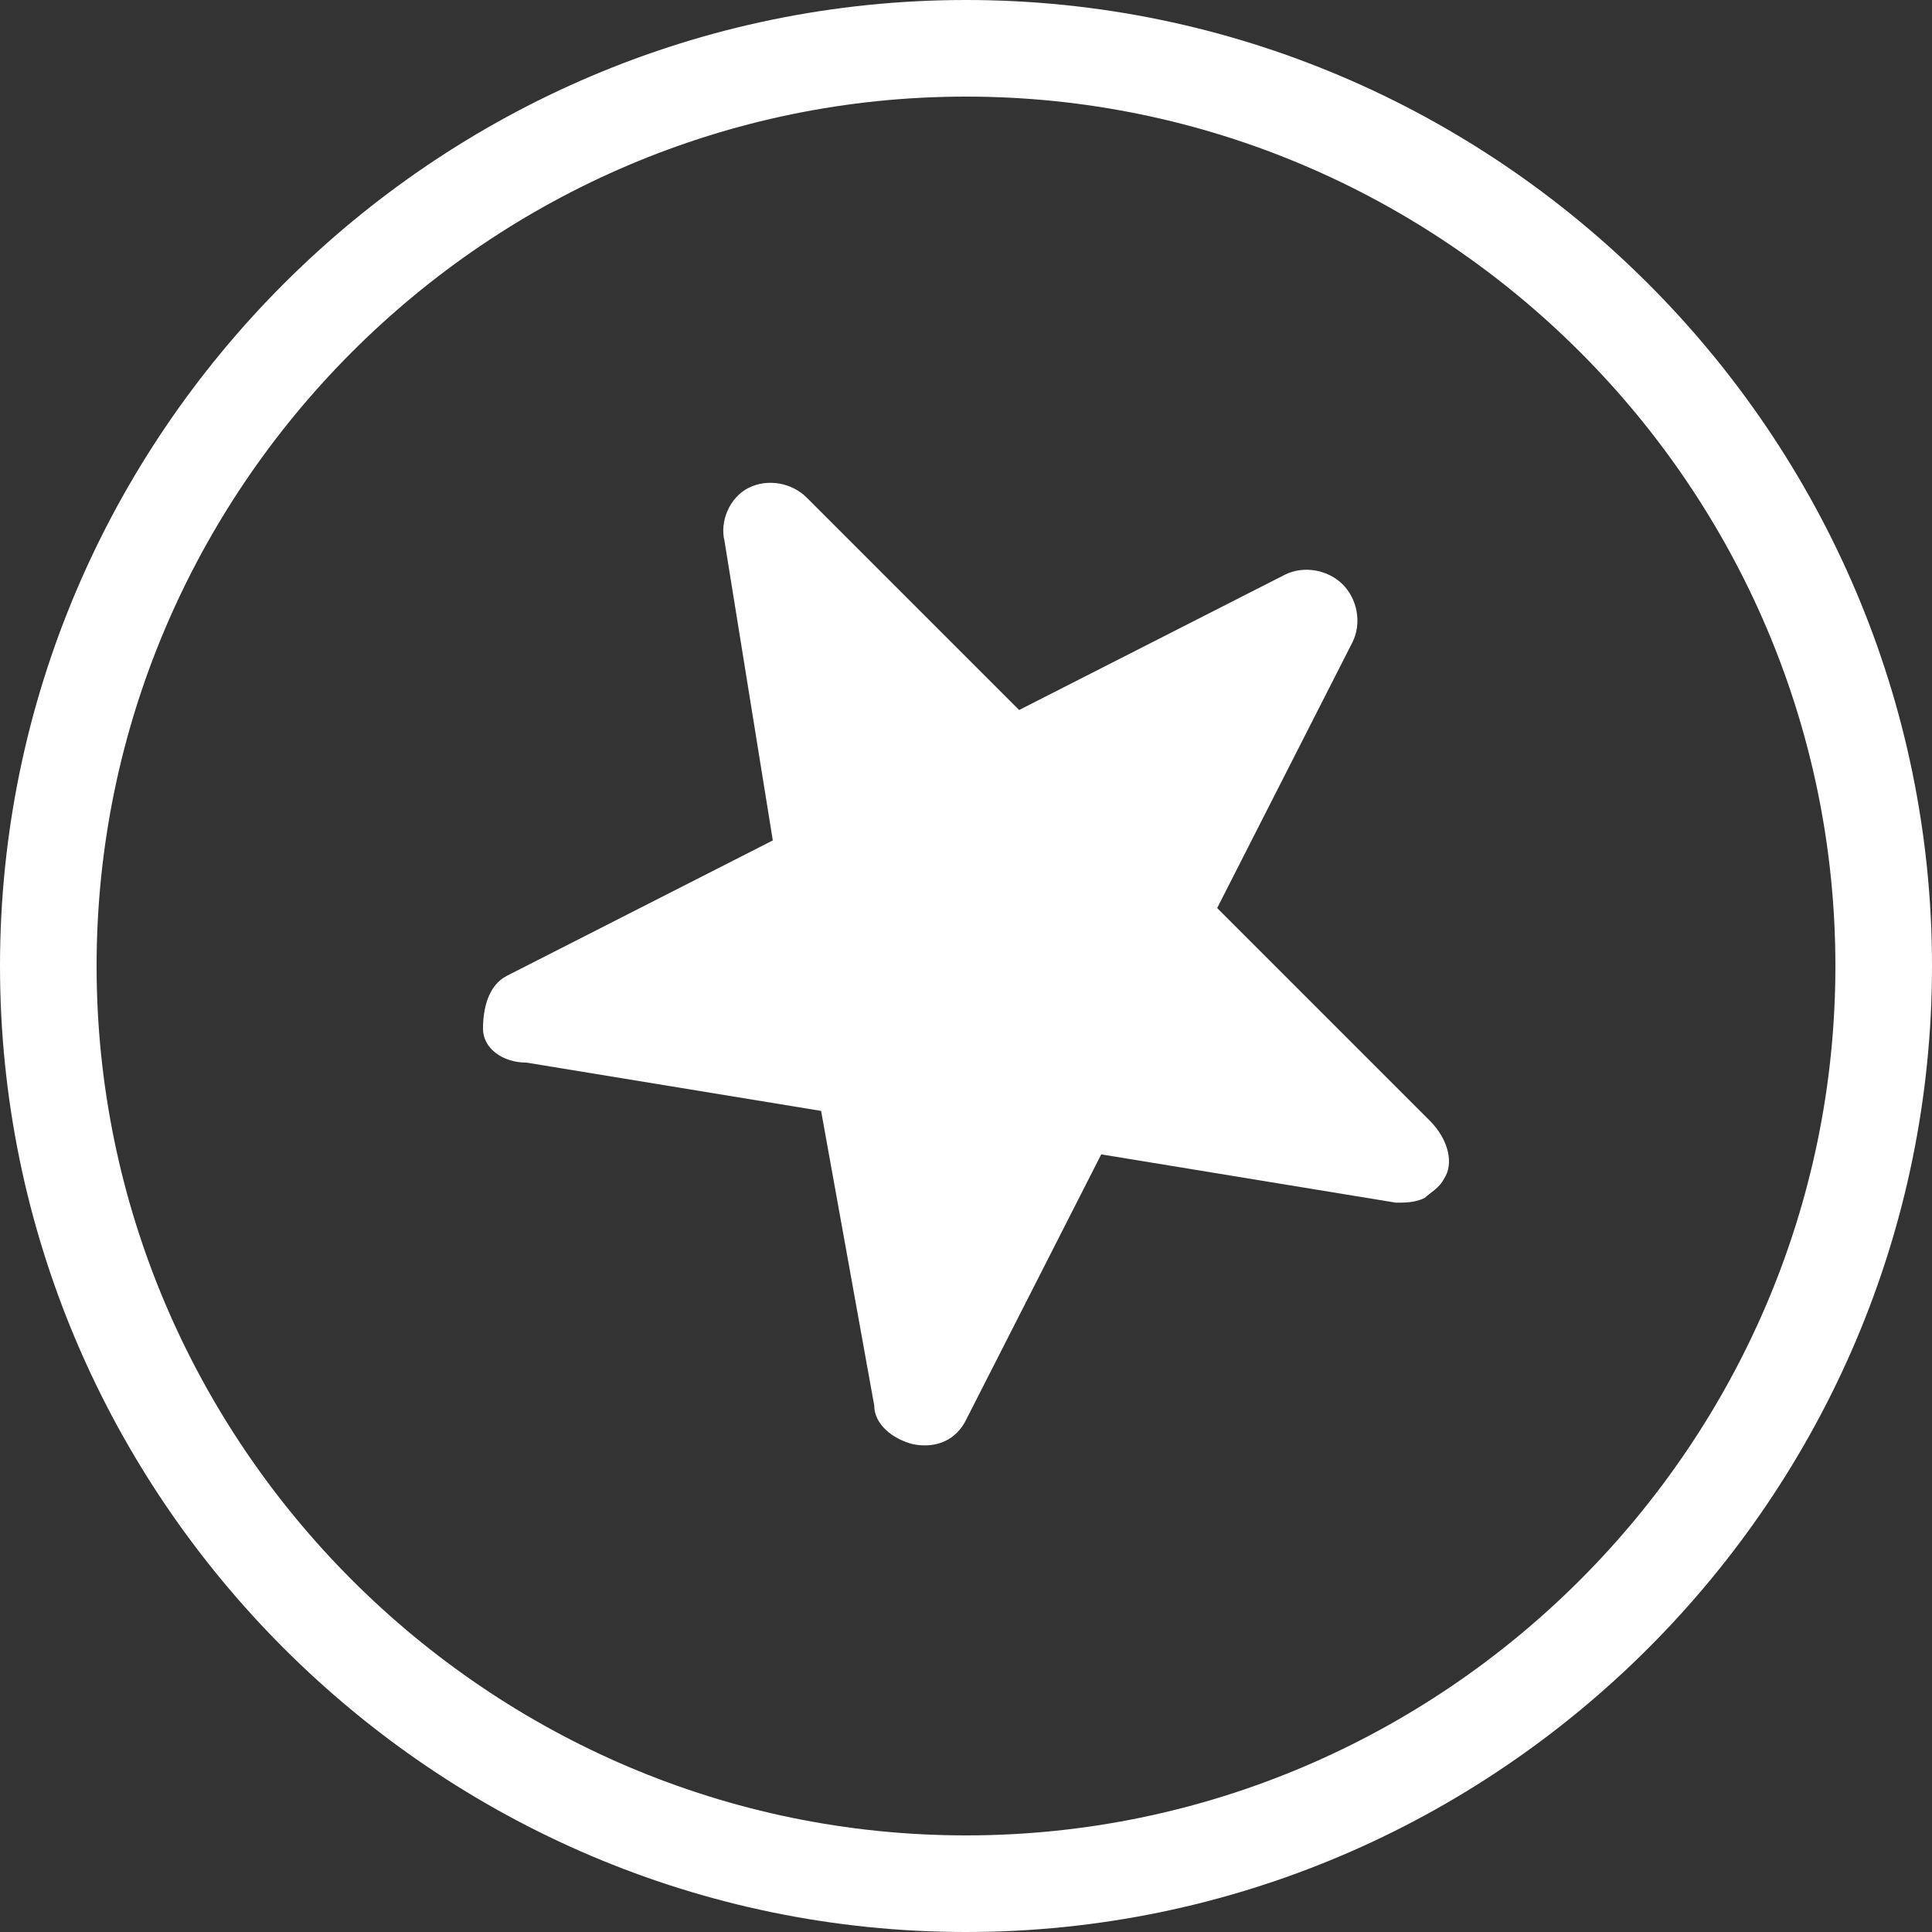
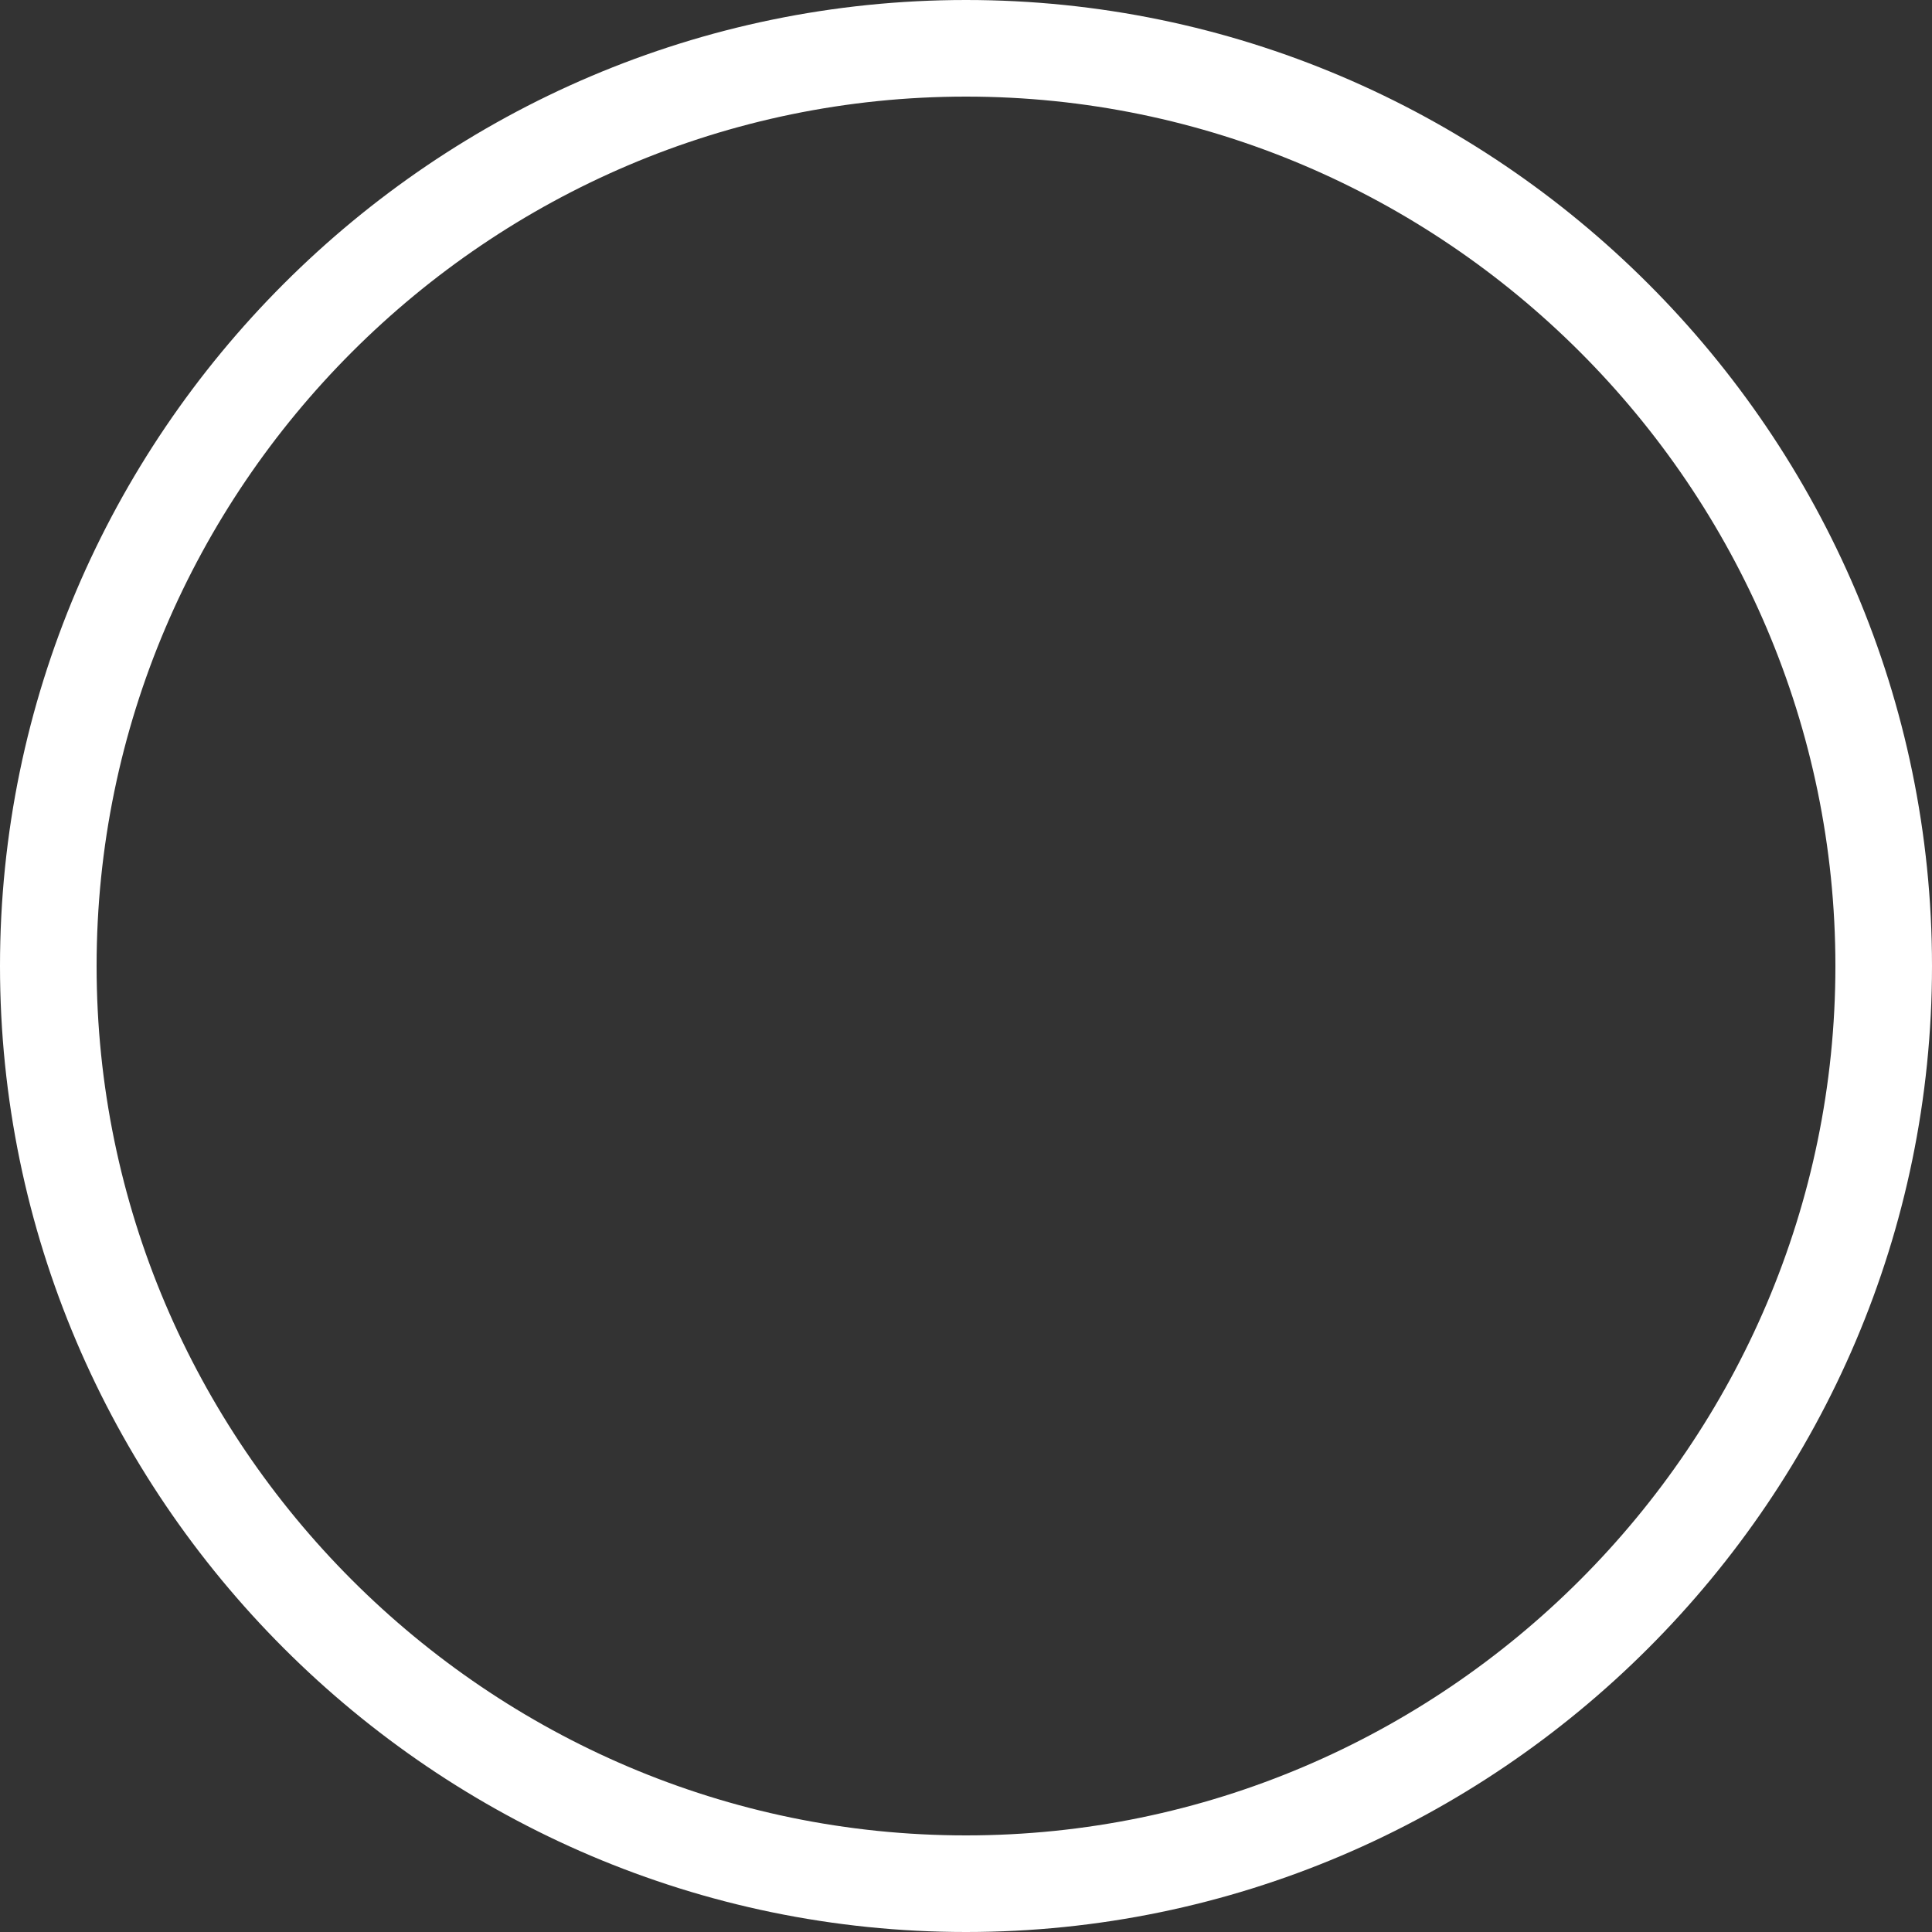
<svg xmlns="http://www.w3.org/2000/svg" id="Layer_1" x="0px" y="0px" viewBox="0 0 40 40" style="enable-background:new 0 0 40 40;" xml:space="preserve">
  <rect x="0" y="0" width="40" height="40" fill="#333333" stroke="none" />
  <style type="text/css">	.st0{fill:#FFFFFF;}</style>
  <path class="st0" d="M20,2c9.9,0,18,8.1,18,18s-8.1,18-18,18S2,29.9,2,20S10.1,2,20,2 M20,0C9,0,0,9,0,20s9,20,20,20s20-9,20-20 S31,0,20,0L20,0z" />
-   <path class="st0" d="M29.9,24.4c-0.1,0.2-0.3,0.3-0.4,0.4c-0.2,0.1-0.4,0.1-0.6,0.1l-6.1-1L20,29.4c-0.2,0.4-0.6,0.6-1.1,0.5 c-0.4-0.1-0.8-0.4-0.8-0.8L17,23l-6.1-1c-0.5,0-0.9-0.3-0.9-0.7c0-0.4,0.1-0.9,0.5-1.1l5.5-2.8l-1-6.2c-0.1-0.4,0.1-0.9,0.5-1.1 c0.4-0.2,0.9-0.1,1.2,0.2l4.4,4.4l5.5-2.8c0.4-0.2,0.9-0.1,1.2,0.2c0.3,0.3,0.4,0.8,0.2,1.2l-2.8,5.5l4.4,4.4 C30,23.6,30.1,24.1,29.9,24.4z" />
</svg>